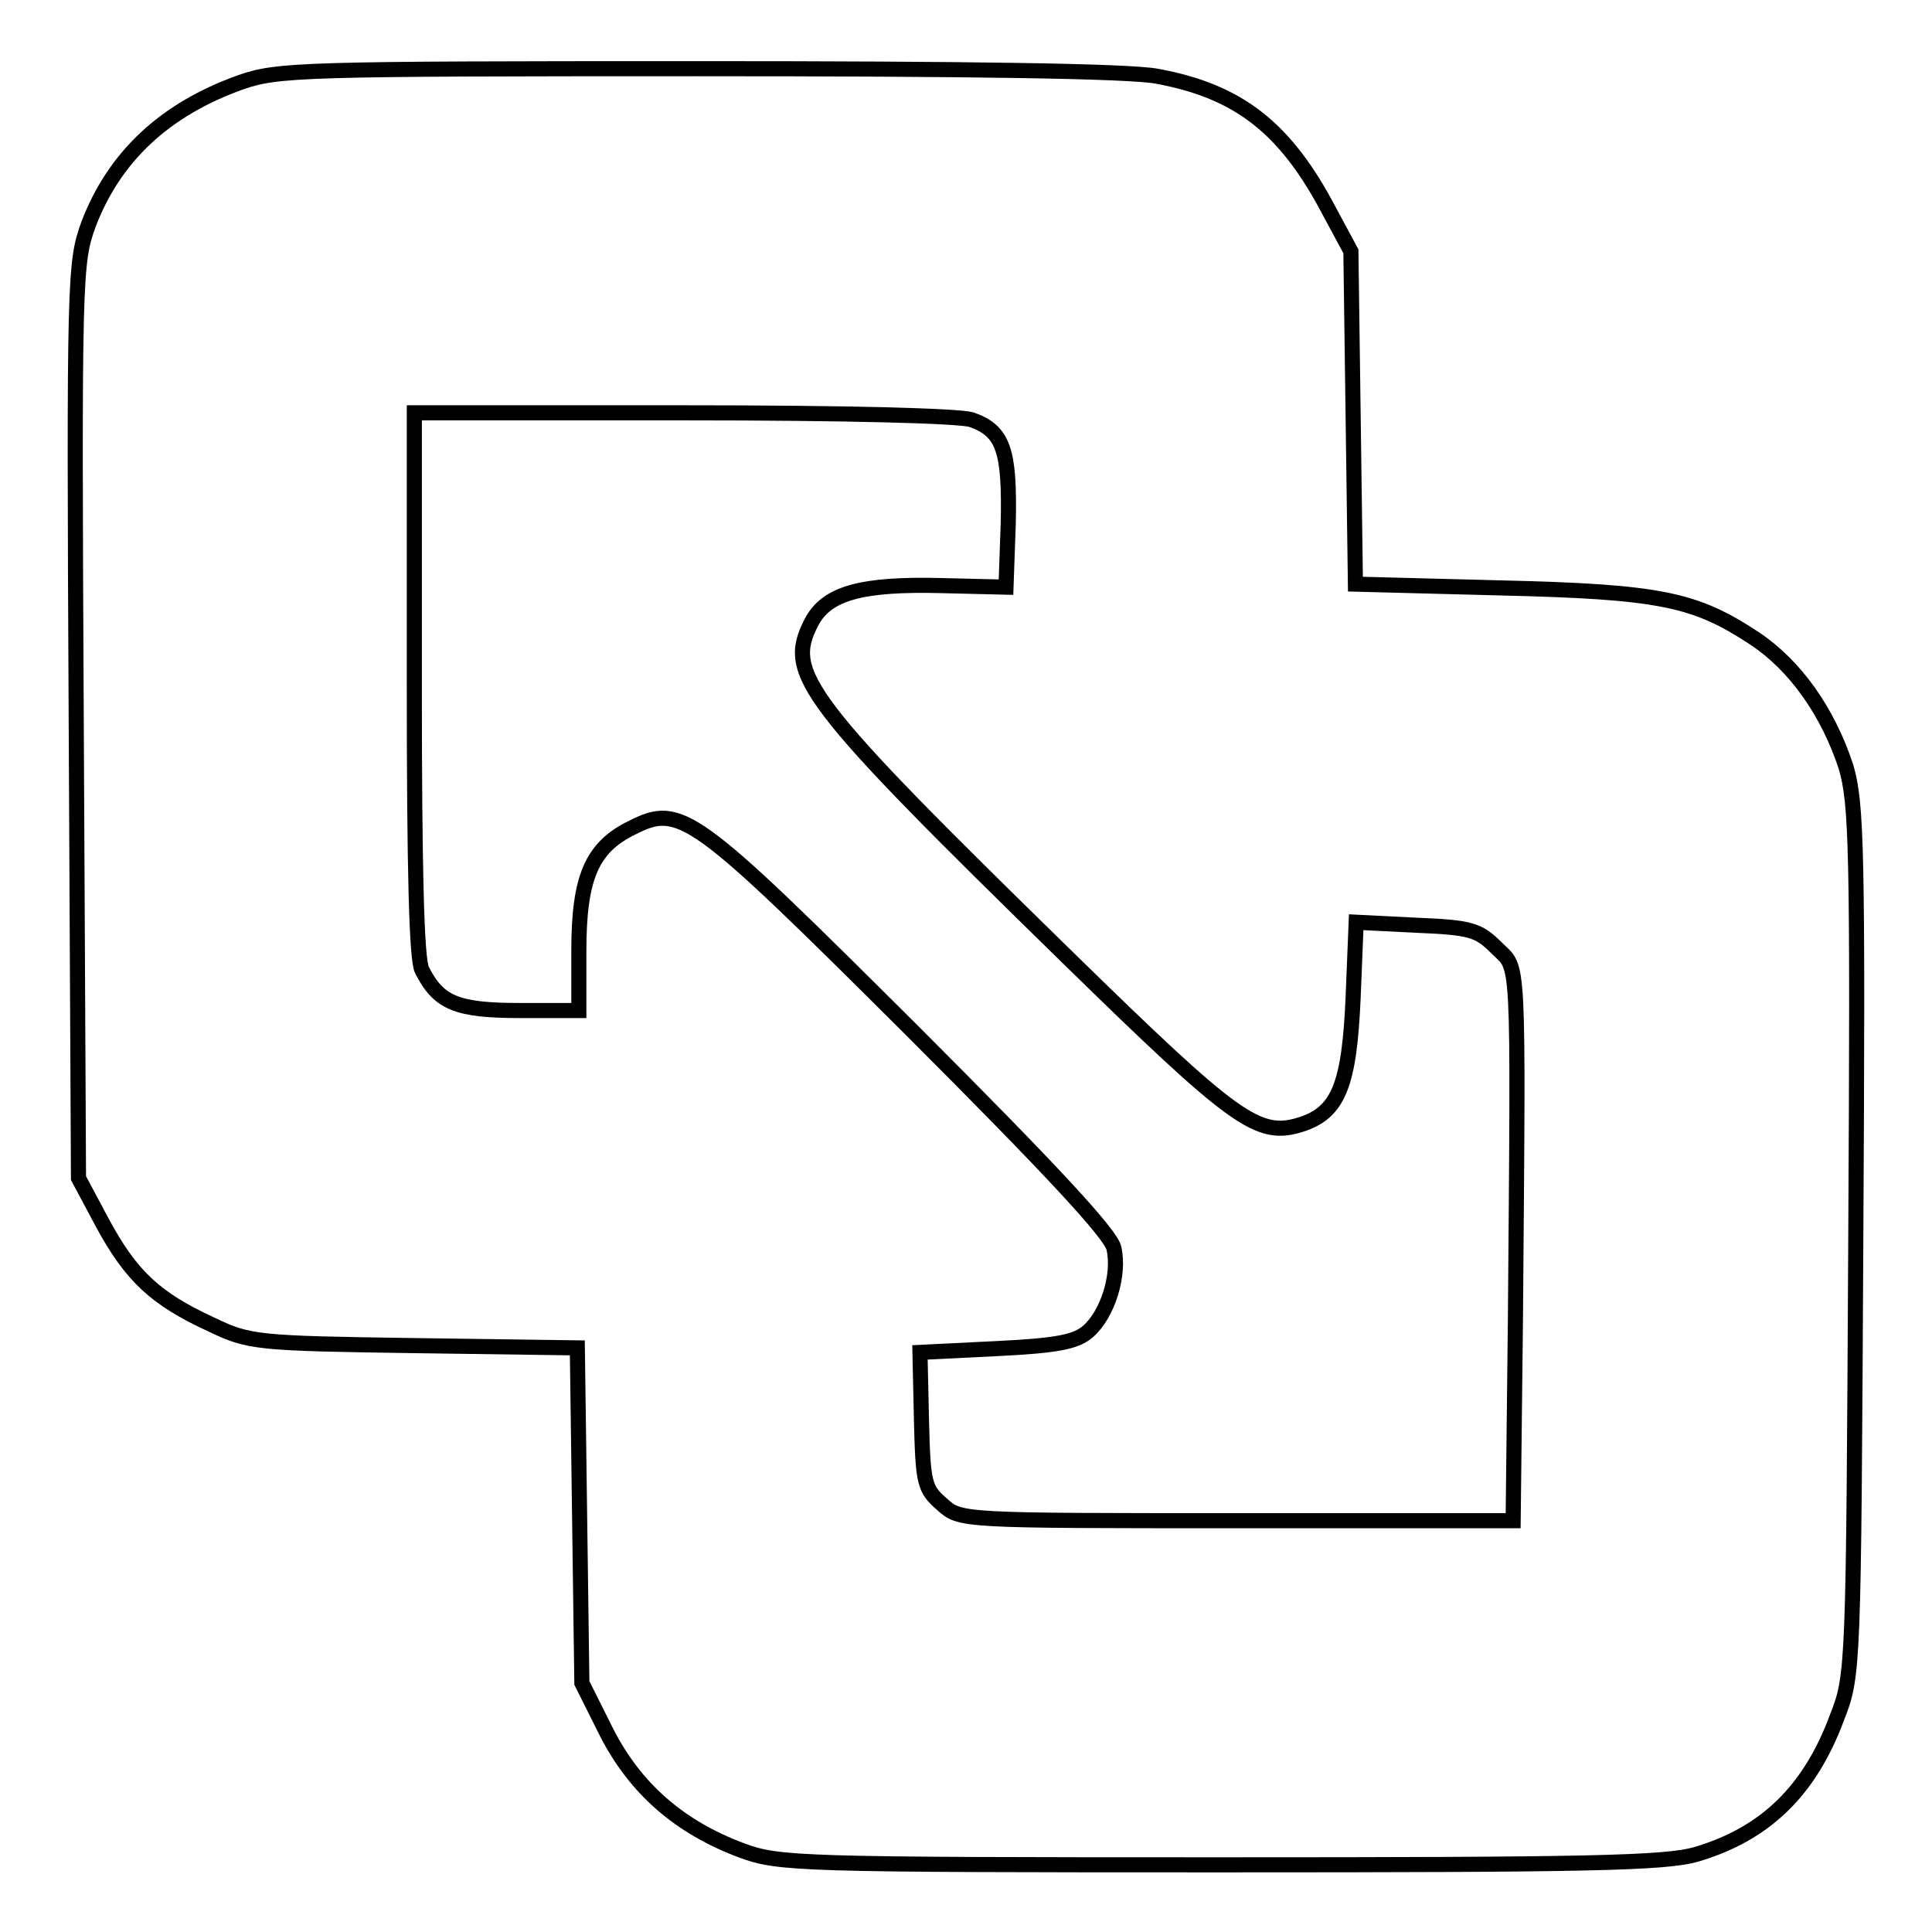
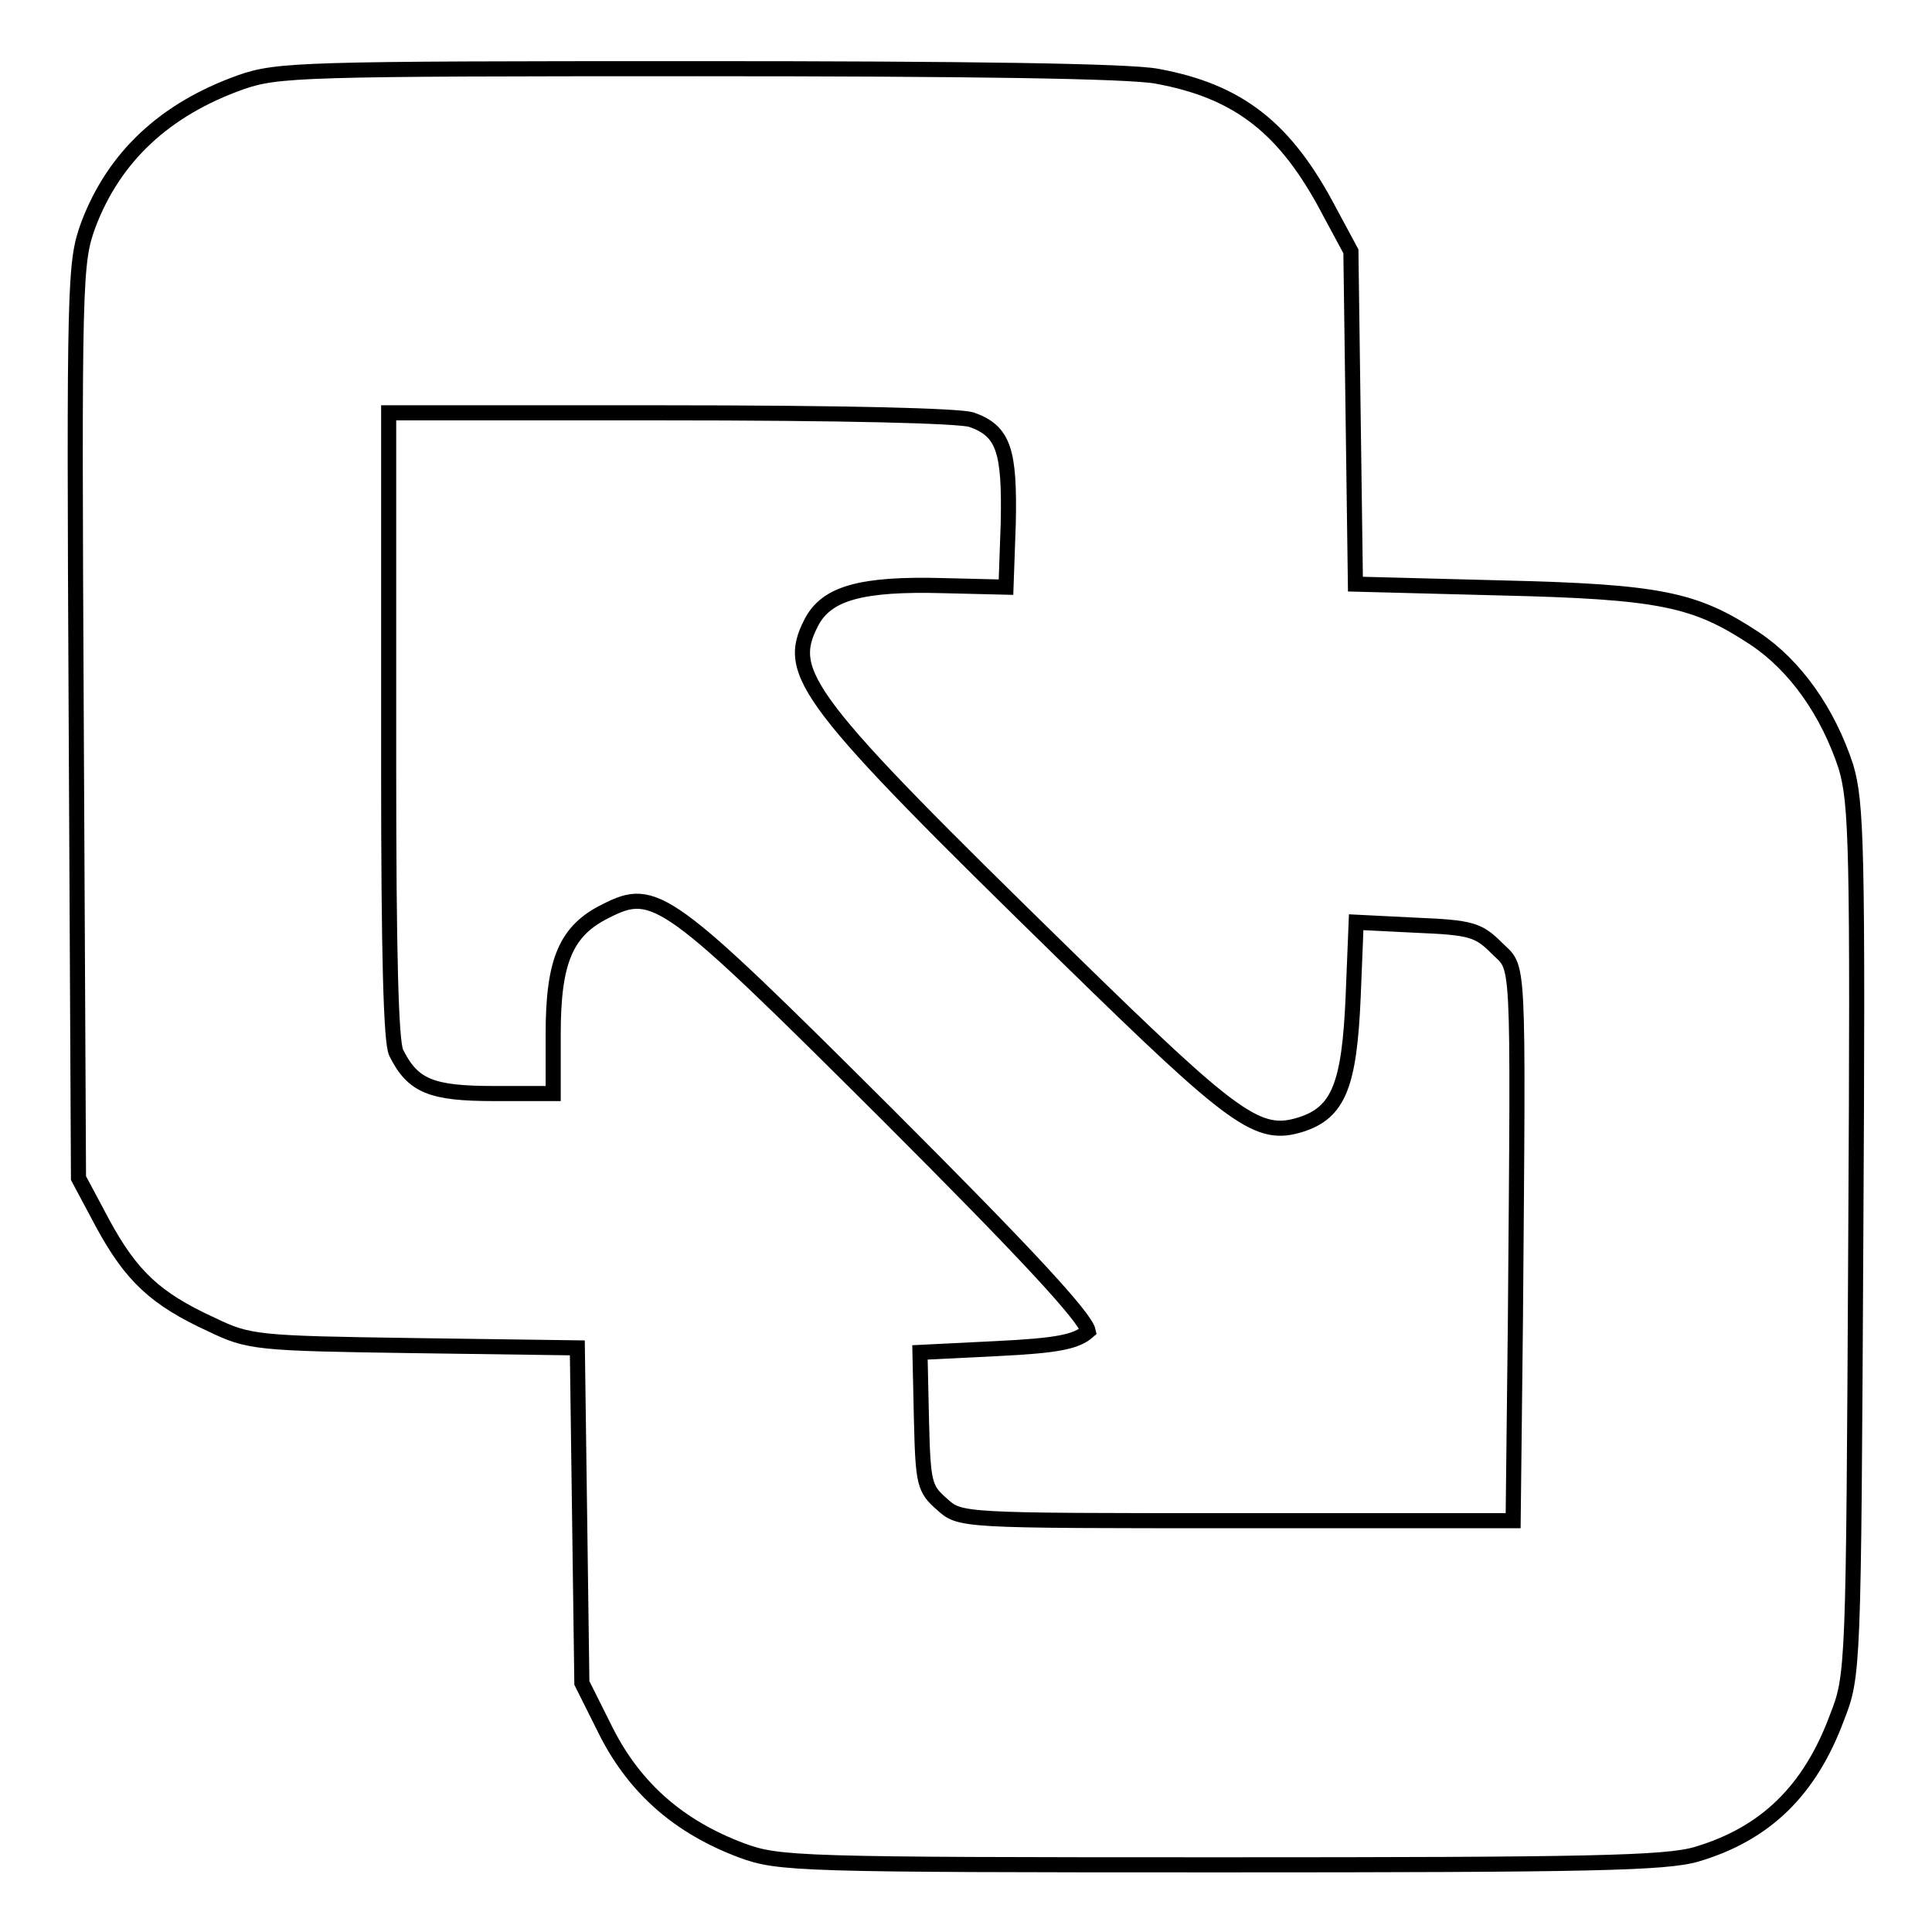
<svg xmlns="http://www.w3.org/2000/svg" version="1.1" x="0px" y="0px" viewBox="0 0 256 256" enable-background="new 0 0 256 256" xml:space="preserve">
  <g>
    <g>
-       <path stroke-width="2" fill-opacity="0" stroke="#000000" d="M31.9,10.9c-10.1,3.6-16.8,9.9-20.2,18.9c-1.8,5-1.9,6.9-1.6,65.7l0.3,60.6l3.2,6c3.8,7,7,10,14.4,13.4  c5,2.4,5.9,2.5,26.9,2.8l21.6,0.3l0.3,22.2l0.3,22.2l3.3,6.6c3.8,7.4,9.6,12.5,17.9,15.6c4.9,1.8,7.4,1.9,63.4,1.9  c48.8,0,59-0.2,63.1-1.4c9.1-2.7,15-8.4,18.6-18.1c2.2-5.6,2.2-6.2,2.5-63.2c0.3-52.5,0.1-58-1.3-62.8c-2.4-7.3-6.7-13.4-12.1-17  c-7.9-5.2-12.4-6.2-33.7-6.7l-19.2-0.5l-0.3-22.1l-0.3-22l-2.8-5.2c-5.8-11.1-12-16-22.9-18c-3.7-0.7-25.1-1-60.9-1  C39.9,9.1,36.8,9.2,31.9,10.9z M128.7,55.6c4.3,1.5,5.1,4.1,4.9,13.7l-0.3,8.5l-8.3-0.2c-10.9-0.3-15.5,1-17.5,4.9  c-3.5,6.8-1,10.2,34,44.4c22.2,21.7,25.2,23.9,30.9,22.1c5-1.6,6.4-5.3,6.9-16.9l0.4-9.9l8,0.4c7.2,0.3,8.2,0.6,10.6,3  c3,3,2.9-0.4,2.5,49.4l-0.3,26.5h-36.6c-36.7,0-36.7,0-39.1-2.2c-2.3-2-2.5-2.7-2.7-11.1l-0.2-9l10.1-0.5  c8.2-0.4,10.6-0.9,12.2-2.3c2.6-2.3,4.2-7.5,3.4-11c-0.4-1.9-8.4-10.5-26.7-28.8c-29.1-29-30.7-30.2-37.2-26.9  c-5.3,2.6-7,6.6-7,16.3v7.9h-7.8c-8.4,0-10.8-1-13-5.4c-0.7-1.4-1-13.3-1-37.8V54.7h35.6C112.6,54.7,126.9,55.1,128.7,55.6z" />
+       <path stroke-width="2" fill-opacity="0" stroke="#000000" d="M31.9,10.9c-10.1,3.6-16.8,9.9-20.2,18.9c-1.8,5-1.9,6.9-1.6,65.7l0.3,60.6l3.2,6c3.8,7,7,10,14.4,13.4  c5,2.4,5.9,2.5,26.9,2.8l21.6,0.3l0.3,22.2l0.3,22.2l3.3,6.6c3.8,7.4,9.6,12.5,17.9,15.6c4.9,1.8,7.4,1.9,63.4,1.9  c48.8,0,59-0.2,63.1-1.4c9.1-2.7,15-8.4,18.6-18.1c2.2-5.6,2.2-6.2,2.5-63.2c0.3-52.5,0.1-58-1.3-62.8c-2.4-7.3-6.7-13.4-12.1-17  c-7.9-5.2-12.4-6.2-33.7-6.7l-19.2-0.5l-0.3-22.1l-0.3-22l-2.8-5.2c-5.8-11.1-12-16-22.9-18c-3.7-0.7-25.1-1-60.9-1  C39.9,9.1,36.8,9.2,31.9,10.9z M128.7,55.6c4.3,1.5,5.1,4.1,4.9,13.7l-0.3,8.5l-8.3-0.2c-10.9-0.3-15.5,1-17.5,4.9  c-3.5,6.8-1,10.2,34,44.4c22.2,21.7,25.2,23.9,30.9,22.1c5-1.6,6.4-5.3,6.9-16.9l0.4-9.9l8,0.4c7.2,0.3,8.2,0.6,10.6,3  c3,3,2.9-0.4,2.5,49.4l-0.3,26.5h-36.6c-36.7,0-36.7,0-39.1-2.2c-2.3-2-2.5-2.7-2.7-11.1l-0.2-9l10.1-0.5  c8.2-0.4,10.6-0.9,12.2-2.3c-0.4-1.9-8.4-10.5-26.7-28.8c-29.1-29-30.7-30.2-37.2-26.9  c-5.3,2.6-7,6.6-7,16.3v7.9h-7.8c-8.4,0-10.8-1-13-5.4c-0.7-1.4-1-13.3-1-37.8V54.7h35.6C112.6,54.7,126.9,55.1,128.7,55.6z" />
    </g>
  </g>
</svg>